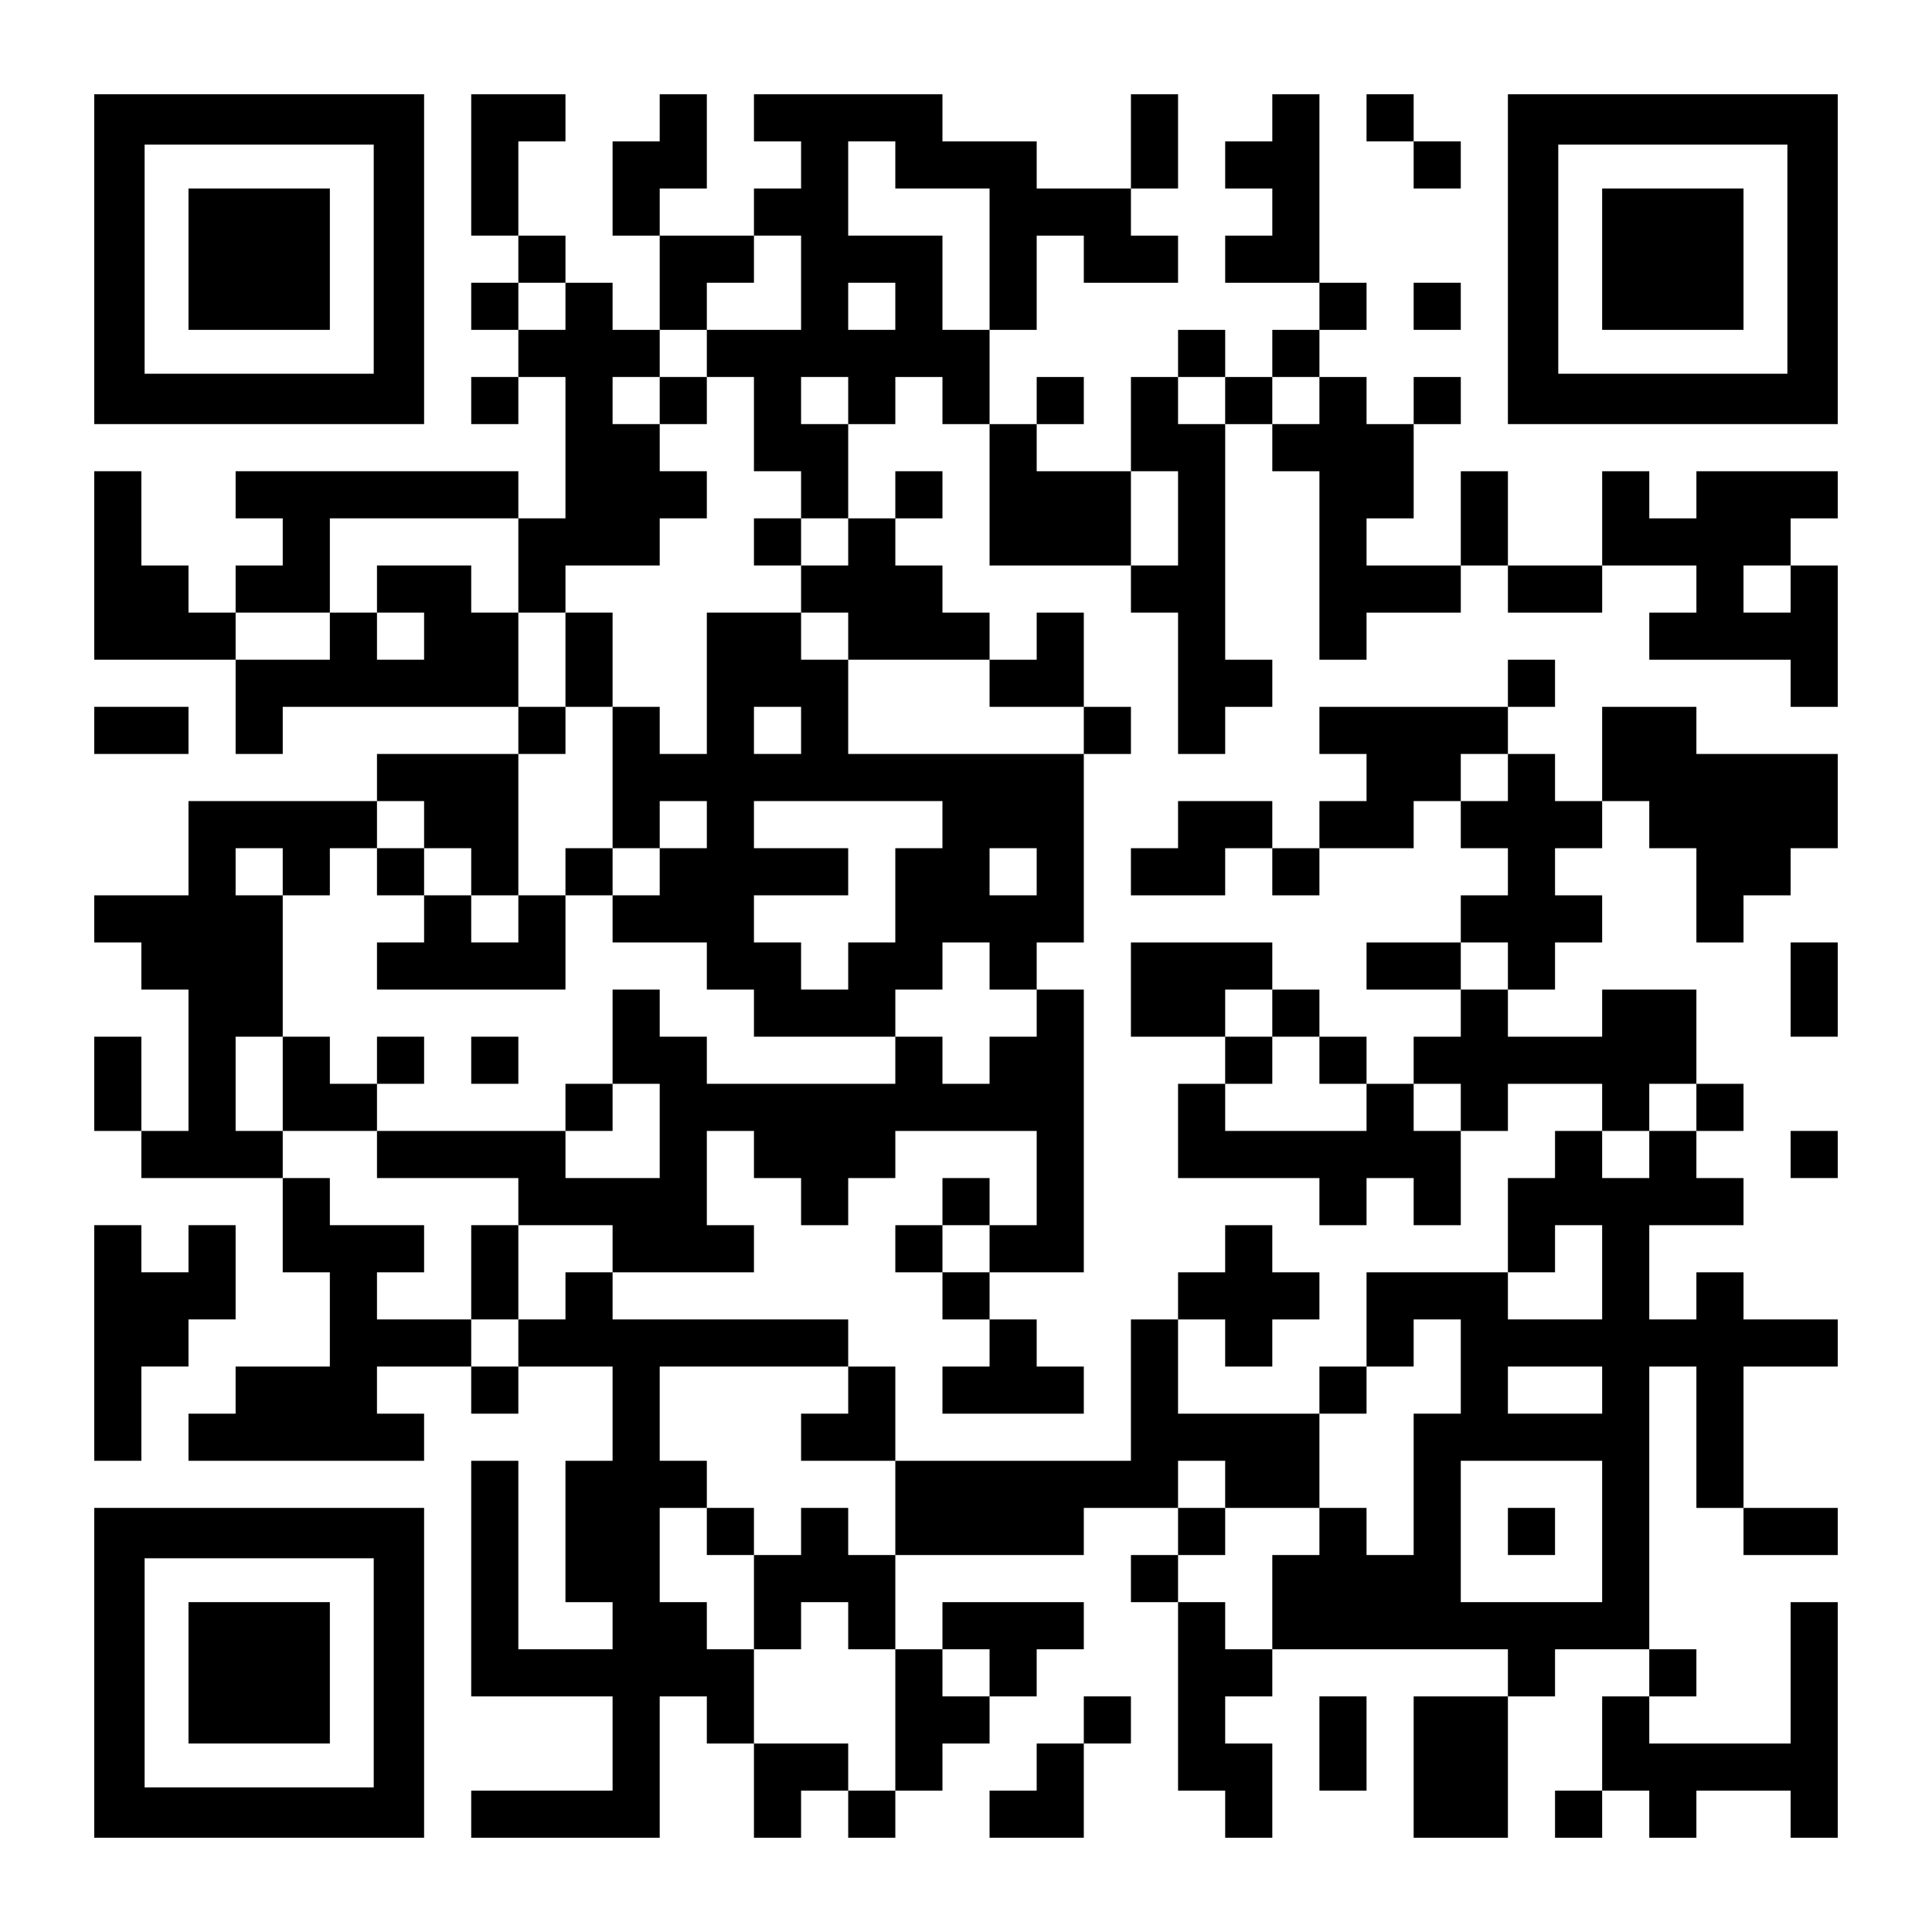
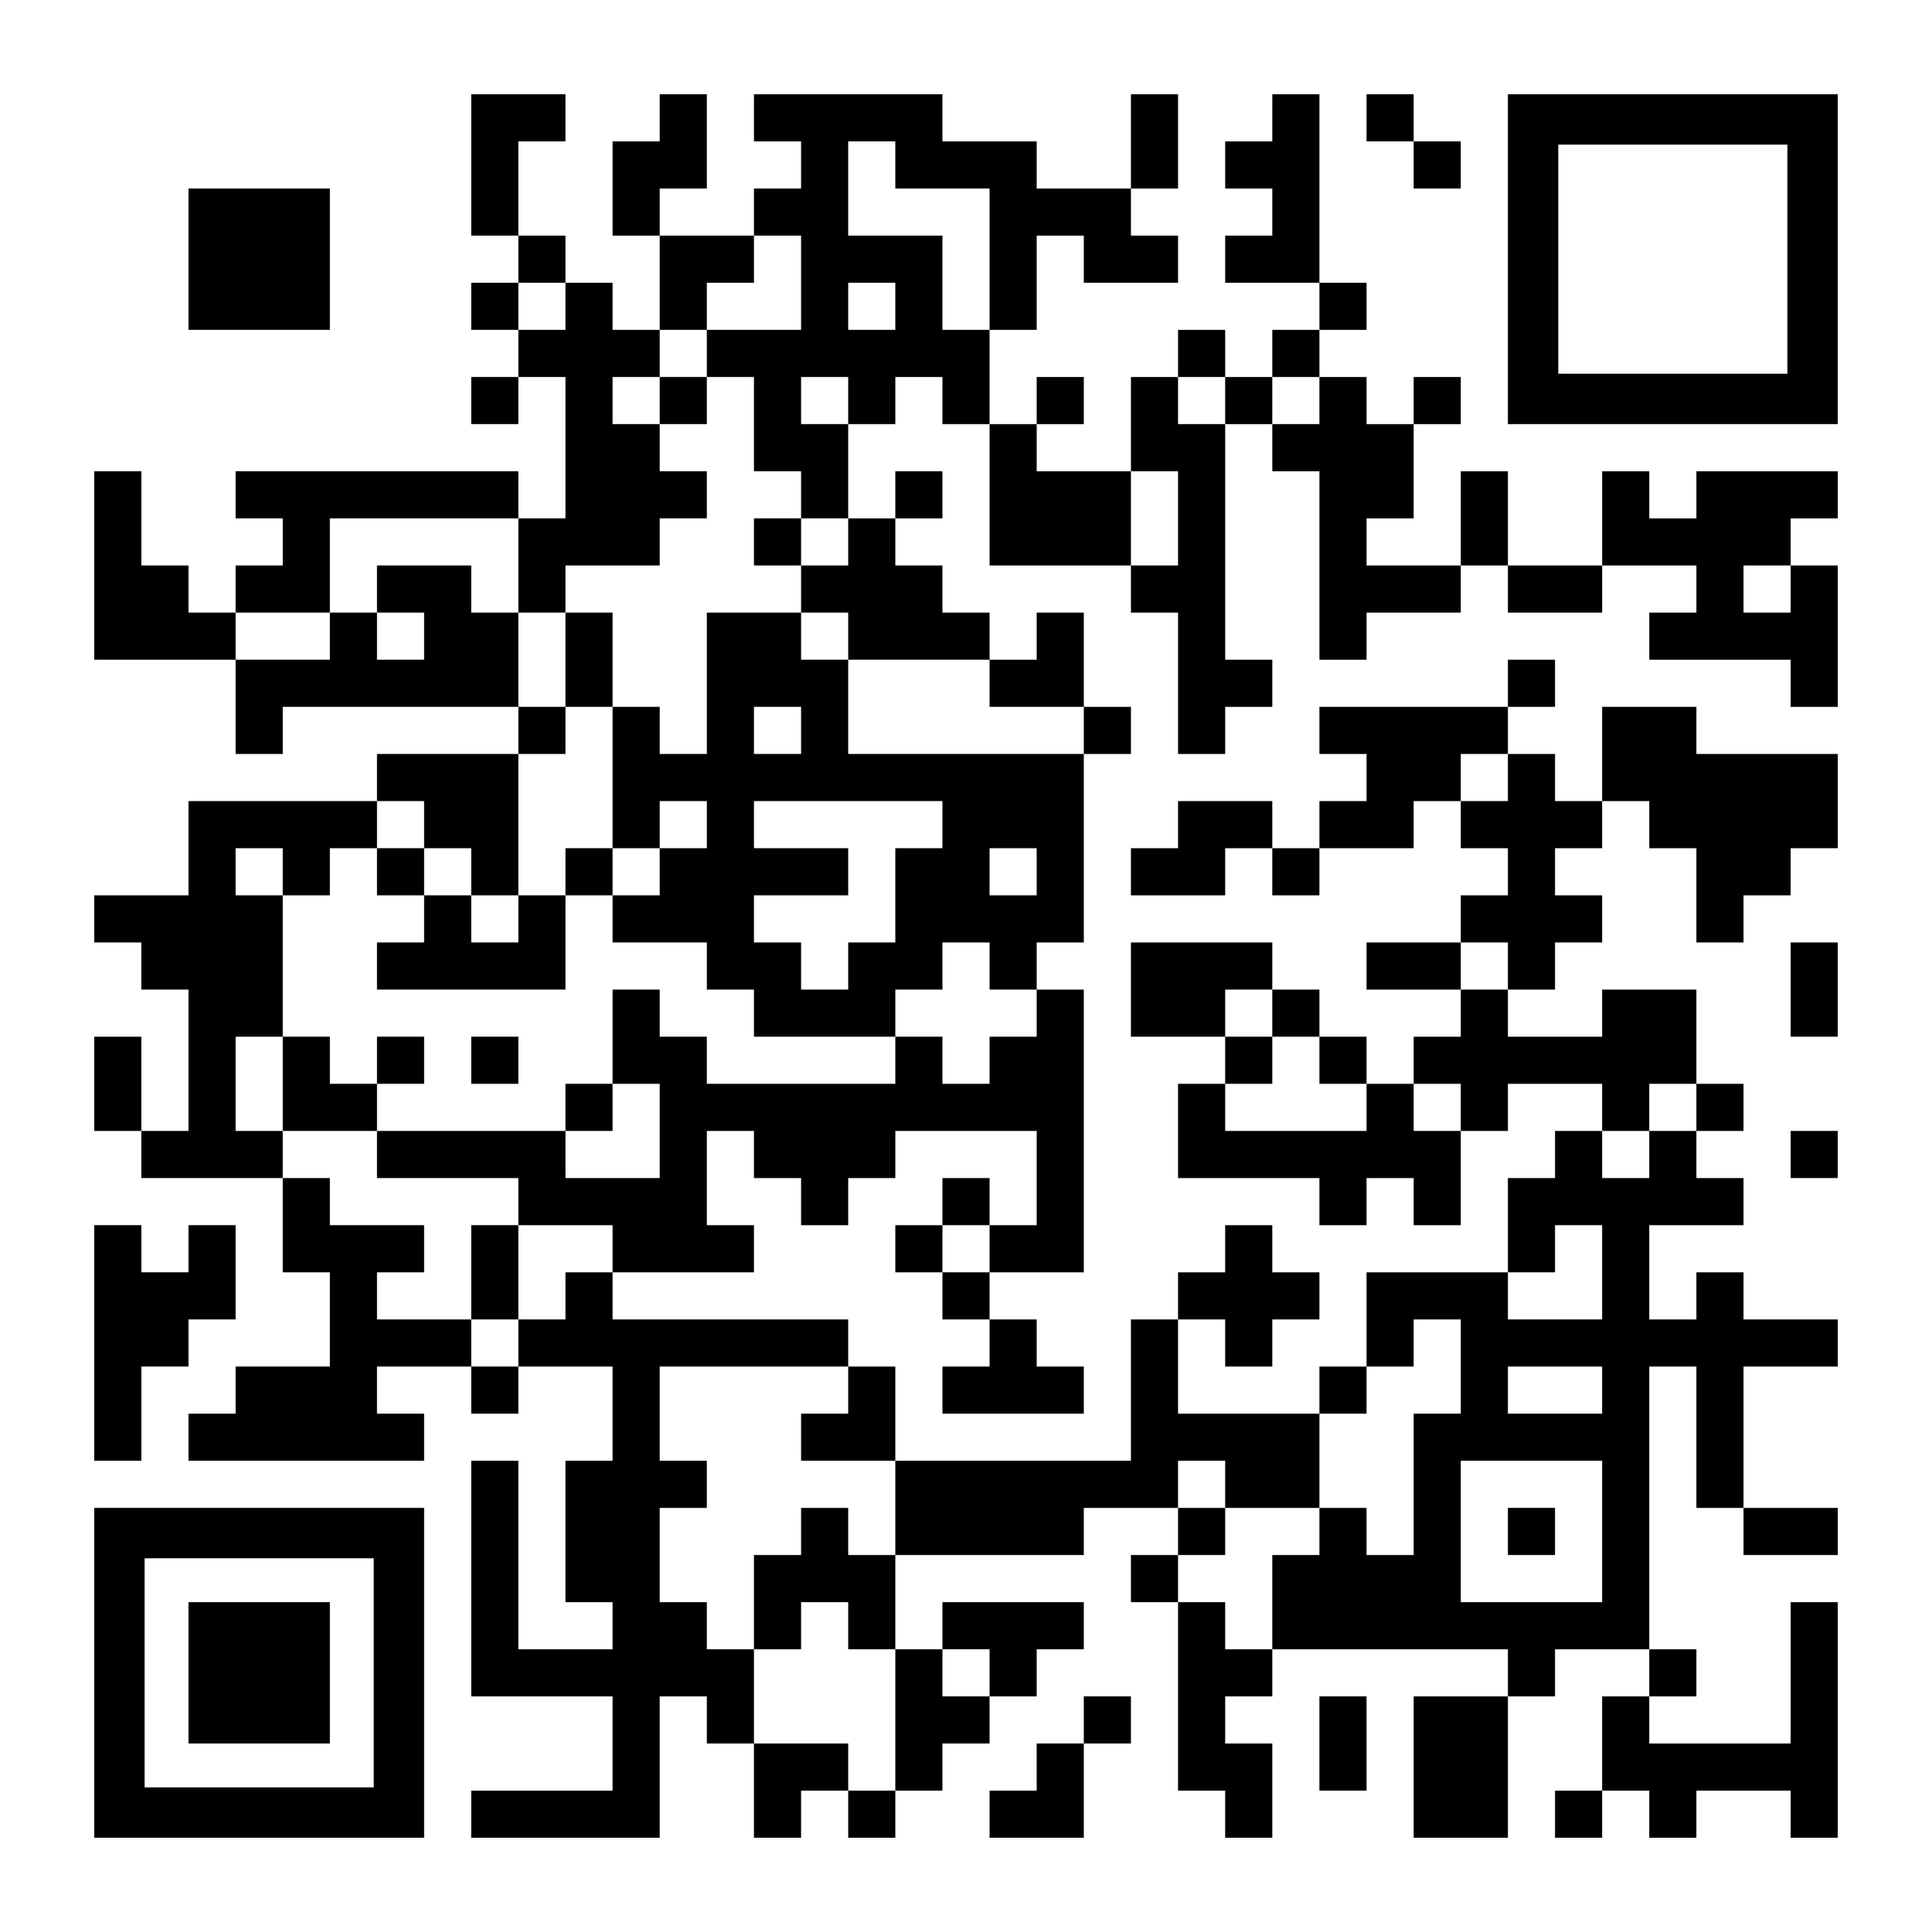
<svg xmlns="http://www.w3.org/2000/svg" version="1.0" width="1189px" height="1189px" viewBox="0 0 1189 1189" preserveAspectRatio="xMidYMid meet">
  <g transform="translate(0,1189) scale(0.1,-0.1)" fill="#000000" stroke="none">
-     <path d="M580 10295 l0 -1015 1015 0 1015 0 0 1015 0 1015 -1015 0 -1015 0 0 -1015z m1720 0 l0 -705 -705 0 -705 0 0 705 0 705 705 0 705 0 0 -705z" />
    <path d="M1160 10295 l0 -435 435 0 435 0 0 435 0 435 -435 0 -435 0 0 -435z" />
    <path d="M2900 10875 l0 -435 145 0 145 0 0 -145 0 -145 -145 0 -145 0 0 -145 0 -145 145 0 145 0 0 -145 0 -145 -145 0 -145 0 0 -145 0 -145 145 0 145 0 0 145 0 145 145 0 145 0 0 -435 0 -435 -145 0 -145 0 0 145 0 145 -870 0 -870 0 0 -145 0 -145 145 0 145 0 0 -145 0 -145 -145 0 -145 0 0 -145 0 -145 -145 0 -145 0 0 145 0 145 -145 0 -145 0 0 290 0 290 -145 0 -145 0 0 -580 0 -580 435 0 435 0 0 -290 0 -290 145 0 145 0 0 145 0 145 725 0 725 0 0 -145 0 -145 -435 0 -435 0 0 -145 0 -145 -580 0 -580 0 0 -290 0 -290 -290 0 -290 0 0 -145 0 -145 145 0 145 0 0 -145 0 -145 145 0 145 0 0 -435 0 -435 -145 0 -145 0 0 290 0 290 -145 0 -145 0 0 -290 0 -290 145 0 145 0 0 -145 0 -145 435 0 435 0 0 -290 0 -290 145 0 145 0 0 -290 0 -290 -290 0 -290 0 0 -145 0 -145 -145 0 -145 0 0 -145 0 -145 725 0 725 0 0 145 0 145 -145 0 -145 0 0 145 0 145 290 0 290 0 0 -145 0 -145 145 0 145 0 0 145 0 145 290 0 290 0 0 -290 0 -290 -145 0 -145 0 0 -435 0 -435 145 0 145 0 0 -145 0 -145 -290 0 -290 0 0 580 0 580 -145 0 -145 0 0 -725 0 -725 435 0 435 0 0 -290 0 -290 -435 0 -435 0 0 -145 0 -145 580 0 580 0 0 435 0 435 145 0 145 0 0 -145 0 -145 145 0 145 0 0 -290 0 -290 145 0 145 0 0 145 0 145 145 0 145 0 0 -145 0 -145 145 0 145 0 0 145 0 145 145 0 145 0 0 145 0 145 145 0 145 0 0 145 0 145 145 0 145 0 0 145 0 145 145 0 145 0 0 145 0 145 -435 0 -435 0 0 -145 0 -145 -145 0 -145 0 0 290 0 290 580 0 580 0 0 145 0 145 290 0 290 0 0 -145 0 -145 -145 0 -145 0 0 -145 0 -145 145 0 145 0 0 -580 0 -580 145 0 145 0 0 -145 0 -145 145 0 145 0 0 290 0 290 -145 0 -145 0 0 145 0 145 145 0 145 0 0 145 0 145 725 0 725 0 0 -145 0 -145 -290 0 -290 0 0 -435 0 -435 290 0 290 0 0 435 0 435 145 0 145 0 0 145 0 145 290 0 290 0 0 -145 0 -145 -145 0 -145 0 0 -290 0 -290 -145 0 -145 0 0 -145 0 -145 145 0 145 0 0 145 0 145 145 0 145 0 0 -145 0 -145 145 0 145 0 0 145 0 145 290 0 290 0 0 -145 0 -145 145 0 145 0 0 725 0 725 -145 0 -145 0 0 -435 0 -435 -435 0 -435 0 0 145 0 145 145 0 145 0 0 145 0 145 -145 0 -145 0 0 870 0 870 145 0 145 0 0 -435 0 -435 145 0 145 0 0 -145 0 -145 290 0 290 0 0 145 0 145 -290 0 -290 0 0 435 0 435 290 0 290 0 0 145 0 145 -290 0 -290 0 0 145 0 145 -145 0 -145 0 0 -145 0 -145 -145 0 -145 0 0 290 0 290 290 0 290 0 0 145 0 145 -145 0 -145 0 0 145 0 145 145 0 145 0 0 145 0 145 -145 0 -145 0 0 290 0 290 -290 0 -290 0 0 -145 0 -145 -290 0 -290 0 0 145 0 145 145 0 145 0 0 145 0 145 145 0 145 0 0 145 0 145 -145 0 -145 0 0 145 0 145 145 0 145 0 0 145 0 145 145 0 145 0 0 -145 0 -145 145 0 145 0 0 -290 0 -290 145 0 145 0 0 145 0 145 145 0 145 0 0 145 0 145 145 0 145 0 0 290 0 290 -435 0 -435 0 0 145 0 145 -290 0 -290 0 0 -290 0 -290 -145 0 -145 0 0 145 0 145 -145 0 -145 0 0 145 0 145 145 0 145 0 0 145 0 145 -145 0 -145 0 0 -145 0 -145 -580 0 -580 0 0 -145 0 -145 145 0 145 0 0 -145 0 -145 -145 0 -145 0 0 -145 0 -145 -145 0 -145 0 0 145 0 145 -290 0 -290 0 0 -145 0 -145 -145 0 -145 0 0 -145 0 -145 290 0 290 0 0 145 0 145 145 0 145 0 0 -145 0 -145 145 0 145 0 0 145 0 145 290 0 290 0 0 145 0 145 145 0 145 0 0 -145 0 -145 145 0 145 0 0 -145 0 -145 -145 0 -145 0 0 -145 0 -145 -290 0 -290 0 0 -145 0 -145 290 0 290 0 0 -145 0 -145 -145 0 -145 0 0 -145 0 -145 -145 0 -145 0 0 145 0 145 -145 0 -145 0 0 145 0 145 -145 0 -145 0 0 145 0 145 -435 0 -435 0 0 -290 0 -290 290 0 290 0 0 -145 0 -145 -145 0 -145 0 0 -290 0 -290 435 0 435 0 0 -145 0 -145 145 0 145 0 0 145 0 145 145 0 145 0 0 -145 0 -145 145 0 145 0 0 290 0 290 145 0 145 0 0 145 0 145 290 0 290 0 0 -145 0 -145 -145 0 -145 0 0 -145 0 -145 -145 0 -145 0 0 -290 0 -290 -435 0 -435 0 0 -290 0 -290 -145 0 -145 0 0 -145 0 -145 -435 0 -435 0 0 290 0 290 145 0 145 0 0 -145 0 -145 145 0 145 0 0 145 0 145 145 0 145 0 0 145 0 145 -145 0 -145 0 0 145 0 145 -145 0 -145 0 0 -145 0 -145 -145 0 -145 0 0 -145 0 -145 -145 0 -145 0 0 -435 0 -435 -725 0 -725 0 0 290 0 290 -145 0 -145 0 0 145 0 145 -725 0 -725 0 0 145 0 145 435 0 435 0 0 145 0 145 -145 0 -145 0 0 290 0 290 145 0 145 0 0 -145 0 -145 145 0 145 0 0 -145 0 -145 145 0 145 0 0 145 0 145 145 0 145 0 0 145 0 145 435 0 435 0 0 -290 0 -290 -145 0 -145 0 0 145 0 145 -145 0 -145 0 0 -145 0 -145 -145 0 -145 0 0 -145 0 -145 145 0 145 0 0 -145 0 -145 145 0 145 0 0 -145 0 -145 -145 0 -145 0 0 -145 0 -145 435 0 435 0 0 145 0 145 -145 0 -145 0 0 145 0 145 -145 0 -145 0 0 145 0 145 290 0 290 0 0 870 0 870 -145 0 -145 0 0 145 0 145 145 0 145 0 0 580 0 580 145 0 145 0 0 145 0 145 -145 0 -145 0 0 290 0 290 -145 0 -145 0 0 -145 0 -145 -145 0 -145 0 0 145 0 145 -145 0 -145 0 0 145 0 145 -145 0 -145 0 0 145 0 145 145 0 145 0 0 145 0 145 -145 0 -145 0 0 -145 0 -145 -145 0 -145 0 0 290 0 290 145 0 145 0 0 145 0 145 145 0 145 0 0 -145 0 -145 145 0 145 0 0 -435 0 -435 435 0 435 0 0 -145 0 -145 145 0 145 0 0 -435 0 -435 145 0 145 0 0 145 0 145 145 0 145 0 0 145 0 145 -145 0 -145 0 0 725 0 725 145 0 145 0 0 -145 0 -145 145 0 145 0 0 -580 0 -580 145 0 145 0 0 145 0 145 290 0 290 0 0 145 0 145 145 0 145 0 0 -145 0 -145 290 0 290 0 0 145 0 145 290 0 290 0 0 -145 0 -145 -145 0 -145 0 0 -145 0 -145 435 0 435 0 0 -145 0 -145 145 0 145 0 0 435 0 435 -145 0 -145 0 0 145 0 145 145 0 145 0 0 145 0 145 -435 0 -435 0 0 -145 0 -145 -145 0 -145 0 0 145 0 145 -145 0 -145 0 0 -290 0 -290 -290 0 -290 0 0 290 0 290 -145 0 -145 0 0 -290 0 -290 -290 0 -290 0 0 145 0 145 145 0 145 0 0 290 0 290 145 0 145 0 0 145 0 145 -145 0 -145 0 0 -145 0 -145 -145 0 -145 0 0 145 0 145 -145 0 -145 0 0 145 0 145 145 0 145 0 0 145 0 145 -145 0 -145 0 0 580 0 580 -145 0 -145 0 0 -145 0 -145 -145 0 -145 0 0 -145 0 -145 145 0 145 0 0 -145 0 -145 -145 0 -145 0 0 -145 0 -145 290 0 290 0 0 -145 0 -145 -145 0 -145 0 0 -145 0 -145 -145 0 -145 0 0 145 0 145 -145 0 -145 0 0 -145 0 -145 -145 0 -145 0 0 -290 0 -290 -290 0 -290 0 0 145 0 145 145 0 145 0 0 145 0 145 -145 0 -145 0 0 -145 0 -145 -145 0 -145 0 0 290 0 290 145 0 145 0 0 290 0 290 145 0 145 0 0 -145 0 -145 290 0 290 0 0 145 0 145 -145 0 -145 0 0 145 0 145 145 0 145 0 0 290 0 290 -145 0 -145 0 0 -290 0 -290 -290 0 -290 0 0 145 0 145 -290 0 -290 0 0 145 0 145 -580 0 -580 0 0 -145 0 -145 145 0 145 0 0 -145 0 -145 -145 0 -145 0 0 -145 0 -145 -290 0 -290 0 0 145 0 145 145 0 145 0 0 290 0 290 -145 0 -145 0 0 -145 0 -145 -145 0 -145 0 0 -290 0 -290 145 0 145 0 0 -290 0 -290 -145 0 -145 0 0 145 0 145 -145 0 -145 0 0 145 0 145 -145 0 -145 0 0 290 0 290 145 0 145 0 0 145 0 145 -290 0 -290 0 0 -435z m2610 0 l0 -145 290 0 290 0 0 -435 0 -435 -145 0 -145 0 0 290 0 290 -290 0 -290 0 0 290 0 290 145 0 145 0 0 -145z m-580 -725 l0 -290 -290 0 -290 0 0 -145 0 -145 145 0 145 0 0 -290 0 -290 145 0 145 0 0 -145 0 -145 145 0 145 0 0 -145 0 -145 -145 0 -145 0 0 -145 0 -145 145 0 145 0 0 -145 0 -145 435 0 435 0 0 -145 0 -145 290 0 290 0 0 -145 0 -145 -725 0 -725 0 0 290 0 290 -145 0 -145 0 0 145 0 145 -290 0 -290 0 0 -435 0 -435 -145 0 -145 0 0 145 0 145 -145 0 -145 0 0 -435 0 -435 145 0 145 0 0 145 0 145 145 0 145 0 0 -145 0 -145 -145 0 -145 0 0 -145 0 -145 -145 0 -145 0 0 -145 0 -145 290 0 290 0 0 -145 0 -145 145 0 145 0 0 -145 0 -145 435 0 435 0 0 145 0 145 145 0 145 0 0 145 0 145 145 0 145 0 0 -145 0 -145 145 0 145 0 0 -145 0 -145 -145 0 -145 0 0 -145 0 -145 -145 0 -145 0 0 145 0 145 -145 0 -145 0 0 -145 0 -145 -580 0 -580 0 0 145 0 145 -145 0 -145 0 0 145 0 145 -145 0 -145 0 0 -290 0 -290 145 0 145 0 0 -290 0 -290 -290 0 -290 0 0 145 0 145 -580 0 -580 0 0 -145 0 -145 435 0 435 0 0 -145 0 -145 290 0 290 0 0 -145 0 -145 -145 0 -145 0 0 -145 0 -145 -145 0 -145 0 0 -145 0 -145 -145 0 -145 0 0 145 0 145 -290 0 -290 0 0 145 0 145 145 0 145 0 0 145 0 145 -290 0 -290 0 0 145 0 145 -145 0 -145 0 0 145 0 145 -145 0 -145 0 0 290 0 290 145 0 145 0 0 435 0 435 -145 0 -145 0 0 145 0 145 145 0 145 0 0 -145 0 -145 145 0 145 0 0 145 0 145 145 0 145 0 0 145 0 145 145 0 145 0 0 -145 0 -145 145 0 145 0 0 -145 0 -145 145 0 145 0 0 435 0 435 145 0 145 0 0 145 0 145 -145 0 -145 0 0 290 0 290 -145 0 -145 0 0 145 0 145 -290 0 -290 0 0 -145 0 -145 145 0 145 0 0 -145 0 -145 -145 0 -145 0 0 145 0 145 -145 0 -145 0 0 -145 0 -145 -290 0 -290 0 0 145 0 145 290 0 290 0 0 290 0 290 580 0 580 0 0 -290 0 -290 145 0 145 0 0 145 0 145 290 0 290 0 0 145 0 145 145 0 145 0 0 145 0 145 -145 0 -145 0 0 145 0 145 -145 0 -145 0 0 145 0 145 145 0 145 0 0 145 0 145 145 0 145 0 0 145 0 145 145 0 145 0 0 145 0 145 145 0 145 0 0 -290z m-1450 -145 l0 -145 -145 0 -145 0 0 145 0 145 145 0 145 0 0 -145z m2030 0 l0 -145 -145 0 -145 0 0 145 0 145 145 0 145 0 0 -145z m-290 -580 l0 -145 -145 0 -145 0 0 145 0 145 145 0 145 0 0 -145z m2320 0 l0 -145 -145 0 -145 0 0 145 0 145 145 0 145 0 0 -145z m580 0 l0 -145 -145 0 -145 0 0 145 0 145 145 0 145 0 0 -145z m-870 -725 l0 -290 -145 0 -145 0 0 290 0 290 145 0 145 0 0 -290z m3770 -435 l0 -145 -145 0 -145 0 0 145 0 145 145 0 145 0 0 -145z m-6090 -870 l0 -145 -145 0 -145 0 0 145 0 145 145 0 145 0 0 -145z m4350 -290 l0 -145 -145 0 -145 0 0 145 0 145 145 0 145 0 0 -145z m-3480 -290 l0 -145 -145 0 -145 0 0 -290 0 -290 -145 0 -145 0 0 -145 0 -145 -145 0 -145 0 0 145 0 145 -145 0 -145 0 0 145 0 145 290 0 290 0 0 145 0 145 -290 0 -290 0 0 145 0 145 580 0 580 0 0 -145z m580 -290 l0 -145 -145 0 -145 0 0 145 0 145 145 0 145 0 0 -145z m2900 -580 l0 -145 -145 0 -145 0 0 145 0 145 145 0 145 0 0 -145z m-1450 -290 l0 -145 145 0 145 0 0 -145 0 -145 145 0 145 0 0 -145 0 -145 -435 0 -435 0 0 145 0 145 145 0 145 0 0 145 0 145 -145 0 -145 0 0 145 0 145 145 0 145 0 0 -145z m1160 -580 l0 -145 -145 0 -145 0 0 145 0 145 145 0 145 0 0 -145z m1450 0 l0 -145 -145 0 -145 0 0 -145 0 -145 -145 0 -145 0 0 145 0 145 145 0 145 0 0 145 0 145 145 0 145 0 0 -145z m-4350 -870 l0 -145 -145 0 -145 0 0 145 0 145 145 0 145 0 0 -145z m3770 -145 l0 -290 -290 0 -290 0 0 145 0 145 145 0 145 0 0 145 0 145 145 0 145 0 0 -290z m-870 -580 l0 -290 -145 0 -145 0 0 -435 0 -435 -145 0 -145 0 0 145 0 145 -145 0 -145 0 0 -145 0 -145 -145 0 -145 0 0 -290 0 -290 -145 0 -145 0 0 145 0 145 -145 0 -145 0 0 145 0 145 145 0 145 0 0 145 0 145 -145 0 -145 0 0 145 0 145 145 0 145 0 0 -145 0 -145 290 0 290 0 0 290 0 290 145 0 145 0 0 145 0 145 145 0 145 0 0 145 0 145 145 0 145 0 0 -290z m-3770 -145 l0 -145 -145 0 -145 0 0 -145 0 -145 290 0 290 0 0 -290 0 -290 -145 0 -145 0 0 145 0 145 -145 0 -145 0 0 -145 0 -145 -145 0 -145 0 0 -290 0 -290 145 0 145 0 0 145 0 145 145 0 145 0 0 -145 0 -145 145 0 145 0 0 -435 0 -435 -145 0 -145 0 0 145 0 145 -290 0 -290 0 0 290 0 290 -145 0 -145 0 0 145 0 145 -145 0 -145 0 0 290 0 290 145 0 145 0 0 145 0 145 -145 0 -145 0 0 290 0 290 580 0 580 0 0 -145z m4640 0 l0 -145 -290 0 -290 0 0 145 0 145 290 0 290 0 0 -145z m0 -870 l0 -435 -435 0 -435 0 0 435 0 435 435 0 435 0 0 -435z m-3770 -870 l0 -145 -145 0 -145 0 0 145 0 145 145 0 145 0 0 -145z" />
    <path d="M4060 9425 l0 -145 145 0 145 0 0 145 0 145 -145 0 -145 0 0 -145z" />
    <path d="M4640 8555 l0 -145 145 0 145 0 0 145 0 145 -145 0 -145 0 0 -145z" />
    <path d="M3480 7830 l0 -290 145 0 145 0 0 290 0 290 -145 0 -145 0 0 -290z" />
    <path d="M2320 6525 l0 -145 145 0 145 0 0 -145 0 -145 -145 0 -145 0 0 -145 0 -145 580 0 580 0 0 290 0 290 145 0 145 0 0 145 0 145 -145 0 -145 0 0 -145 0 -145 -145 0 -145 0 0 -145 0 -145 -145 0 -145 0 0 145 0 145 -145 0 -145 0 0 145 0 145 -145 0 -145 0 0 -145z" />
    <path d="M1740 5220 l0 -290 290 0 290 0 0 145 0 145 145 0 145 0 0 145 0 145 -145 0 -145 0 0 -145 0 -145 -145 0 -145 0 0 145 0 145 -145 0 -145 0 0 -290z" />
    <path d="M2900 5365 l0 -145 145 0 145 0 0 145 0 145 -145 0 -145 0 0 -145z" />
    <path d="M3480 5075 l0 -145 145 0 145 0 0 145 0 145 -145 0 -145 0 0 -145z" />
    <path d="M2900 4060 l0 -290 145 0 145 0 0 290 0 290 -145 0 -145 0 0 -290z" />
-     <path d="M4350 2465 l0 -145 145 0 145 0 0 145 0 145 -145 0 -145 0 0 -145z" />
+     <path d="M4350 2465 z" />
    <path d="M9280 2465 l0 -145 145 0 145 0 0 145 0 145 -145 0 -145 0 0 -145z" />
    <path d="M8410 11165 l0 -145 145 0 145 0 0 -145 0 -145 145 0 145 0 0 145 0 145 -145 0 -145 0 0 145 0 145 -145 0 -145 0 0 -145z" />
    <path d="M9280 10295 l0 -1015 1015 0 1015 0 0 1015 0 1015 -1015 0 -1015 0 0 -1015z m1720 0 l0 -705 -705 0 -705 0 0 705 0 705 705 0 705 0 0 -705z" />
-     <path d="M9860 10295 l0 -435 435 0 435 0 0 435 0 435 -435 0 -435 0 0 -435z" />
-     <path d="M8700 10005 l0 -145 145 0 145 0 0 145 0 145 -145 0 -145 0 0 -145z" />
-     <path d="M580 7395 l0 -145 290 0 290 0 0 145 0 145 -290 0 -290 0 0 -145z" />
    <path d="M11020 5800 l0 -290 145 0 145 0 0 290 0 290 -145 0 -145 0 0 -290z" />
    <path d="M11020 4785 l0 -145 145 0 145 0 0 145 0 145 -145 0 -145 0 0 -145z" />
    <path d="M580 3625 l0 -725 145 0 145 0 0 290 0 290 145 0 145 0 0 145 0 145 145 0 145 0 0 290 0 290 -145 0 -145 0 0 -145 0 -145 -145 0 -145 0 0 145 0 145 -145 0 -145 0 0 -725z" />
    <path d="M580 1595 l0 -1015 1015 0 1015 0 0 1015 0 1015 -1015 0 -1015 0 0 -1015z m1720 0 l0 -705 -705 0 -705 0 0 705 0 705 705 0 705 0 0 -705z" />
    <path d="M1160 1595 l0 -435 435 0 435 0 0 435 0 435 -435 0 -435 0 0 -435z" />
    <path d="M6670 1305 l0 -145 -145 0 -145 0 0 -145 0 -145 -145 0 -145 0 0 -145 0 -145 290 0 290 0 0 290 0 290 145 0 145 0 0 145 0 145 -145 0 -145 0 0 -145z" />
    <path d="M8120 1160 l0 -290 145 0 145 0 0 290 0 290 -145 0 -145 0 0 -290z" />
  </g>
</svg>